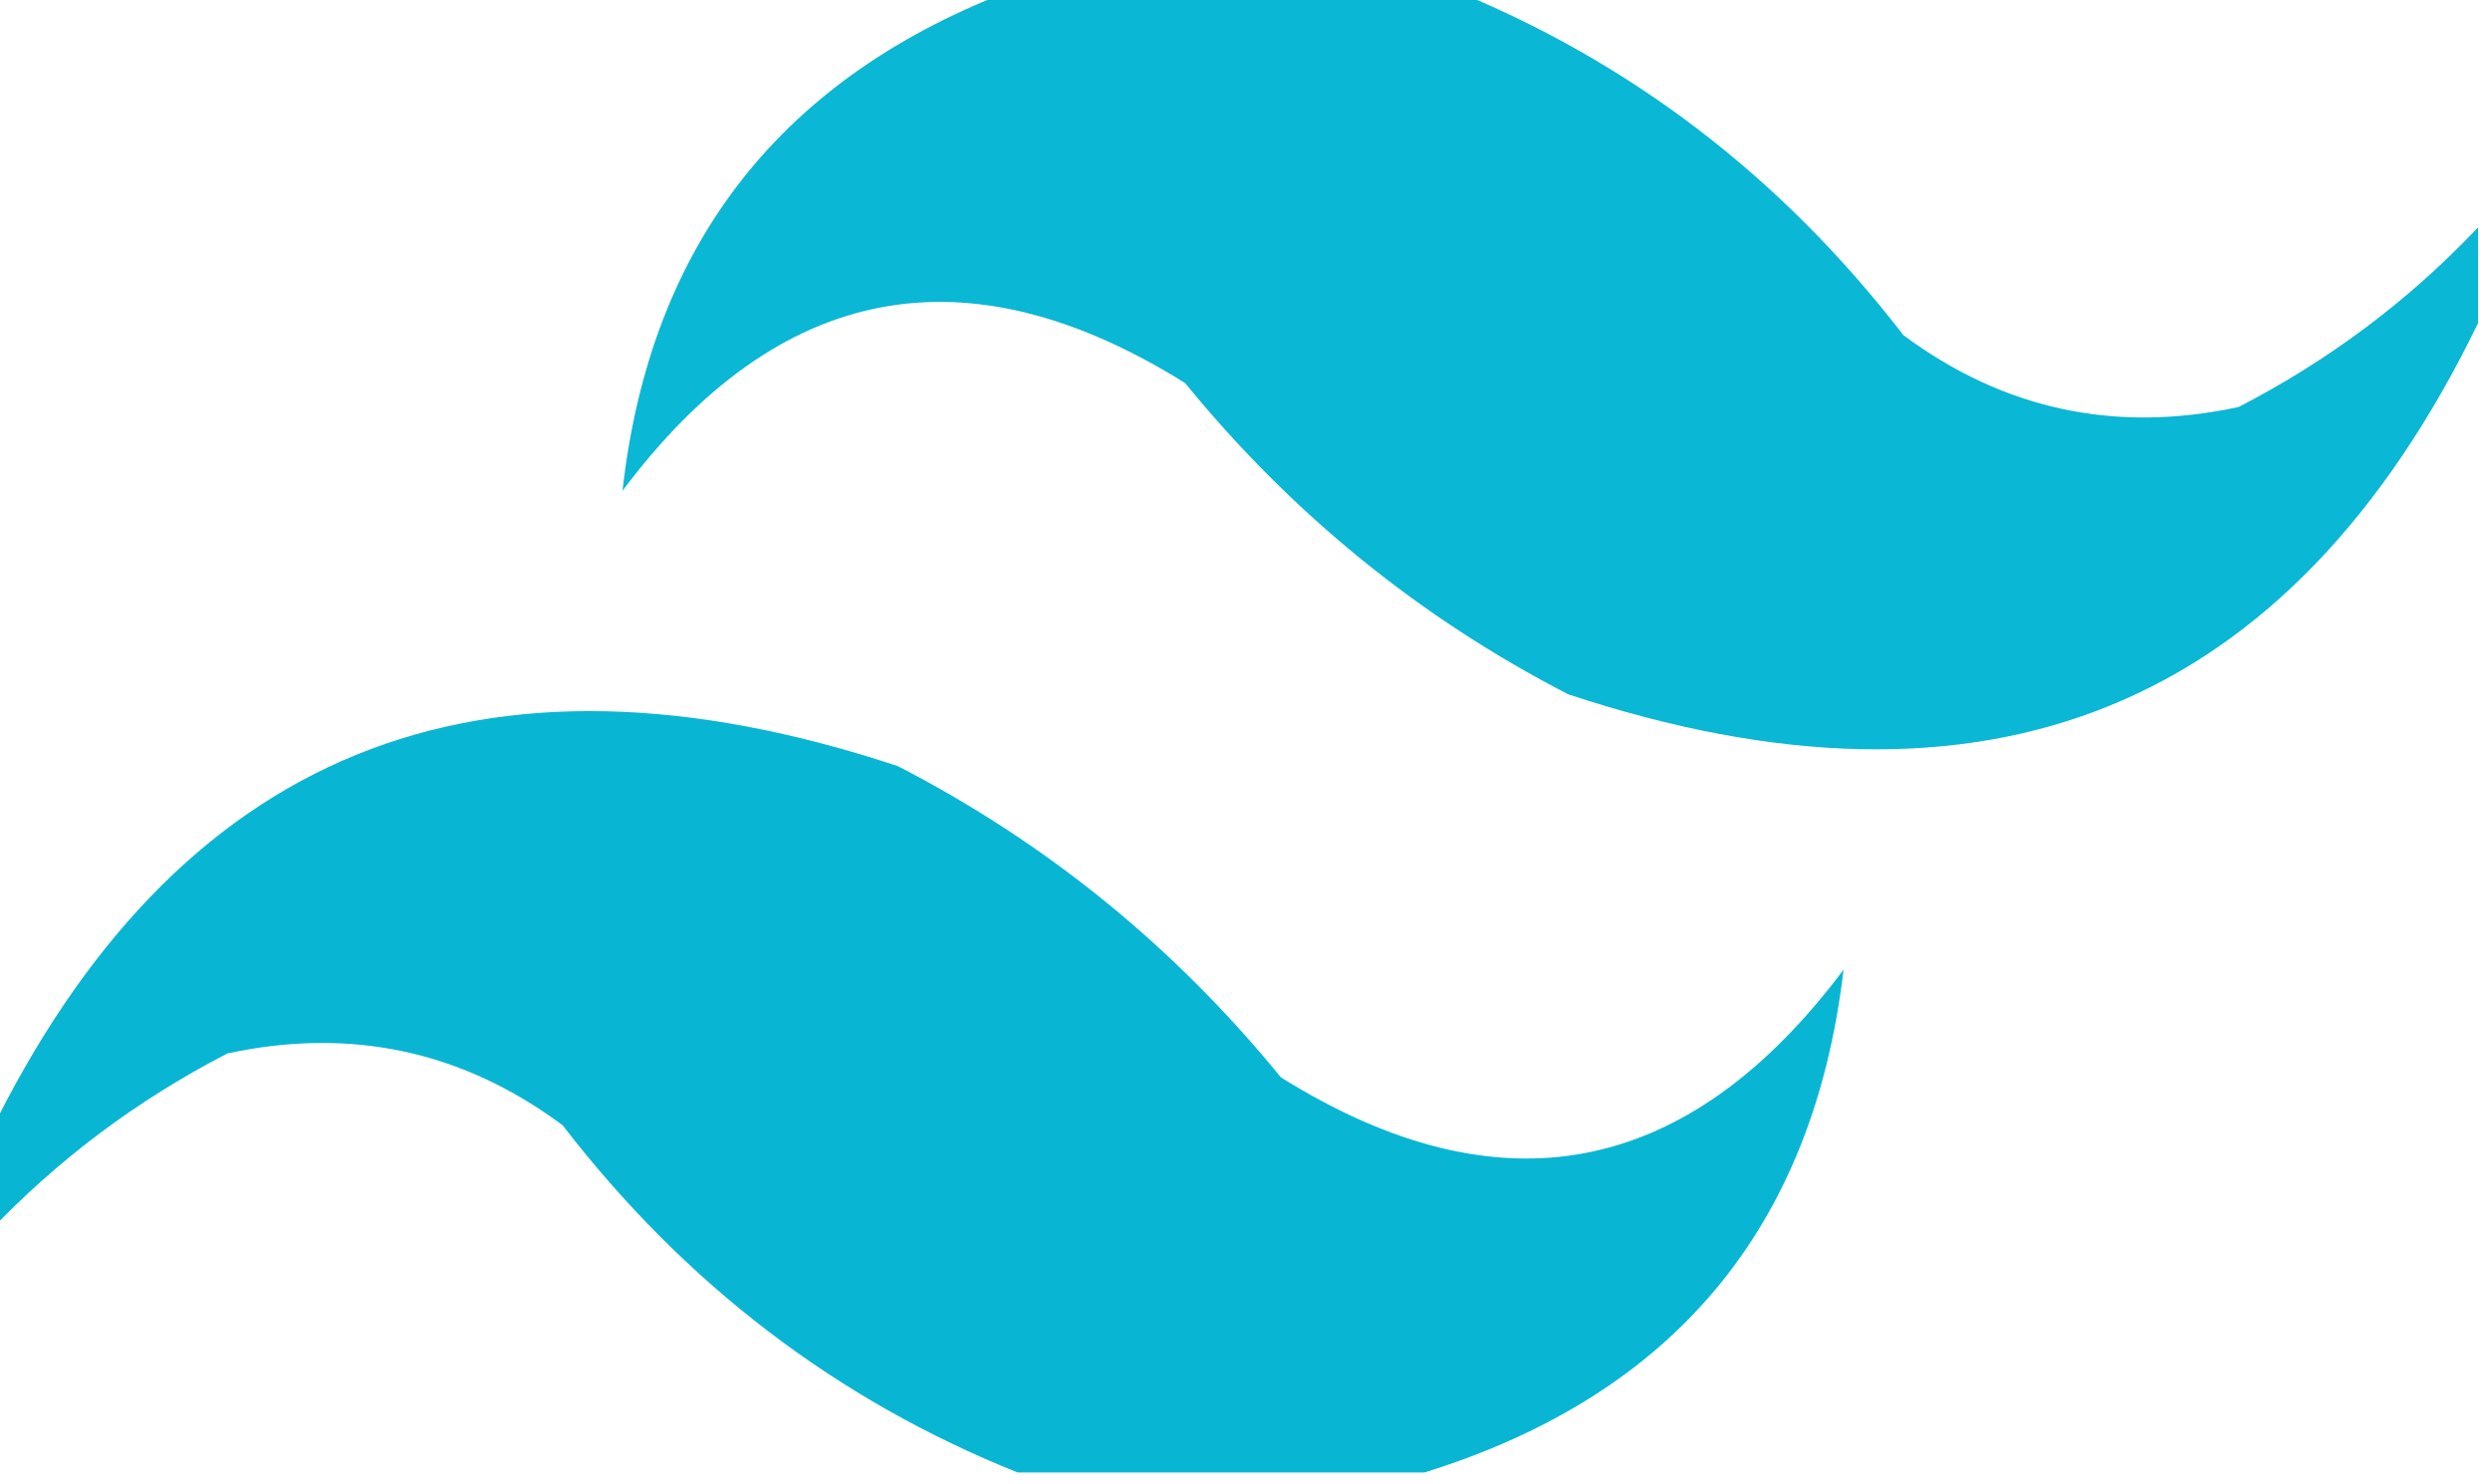
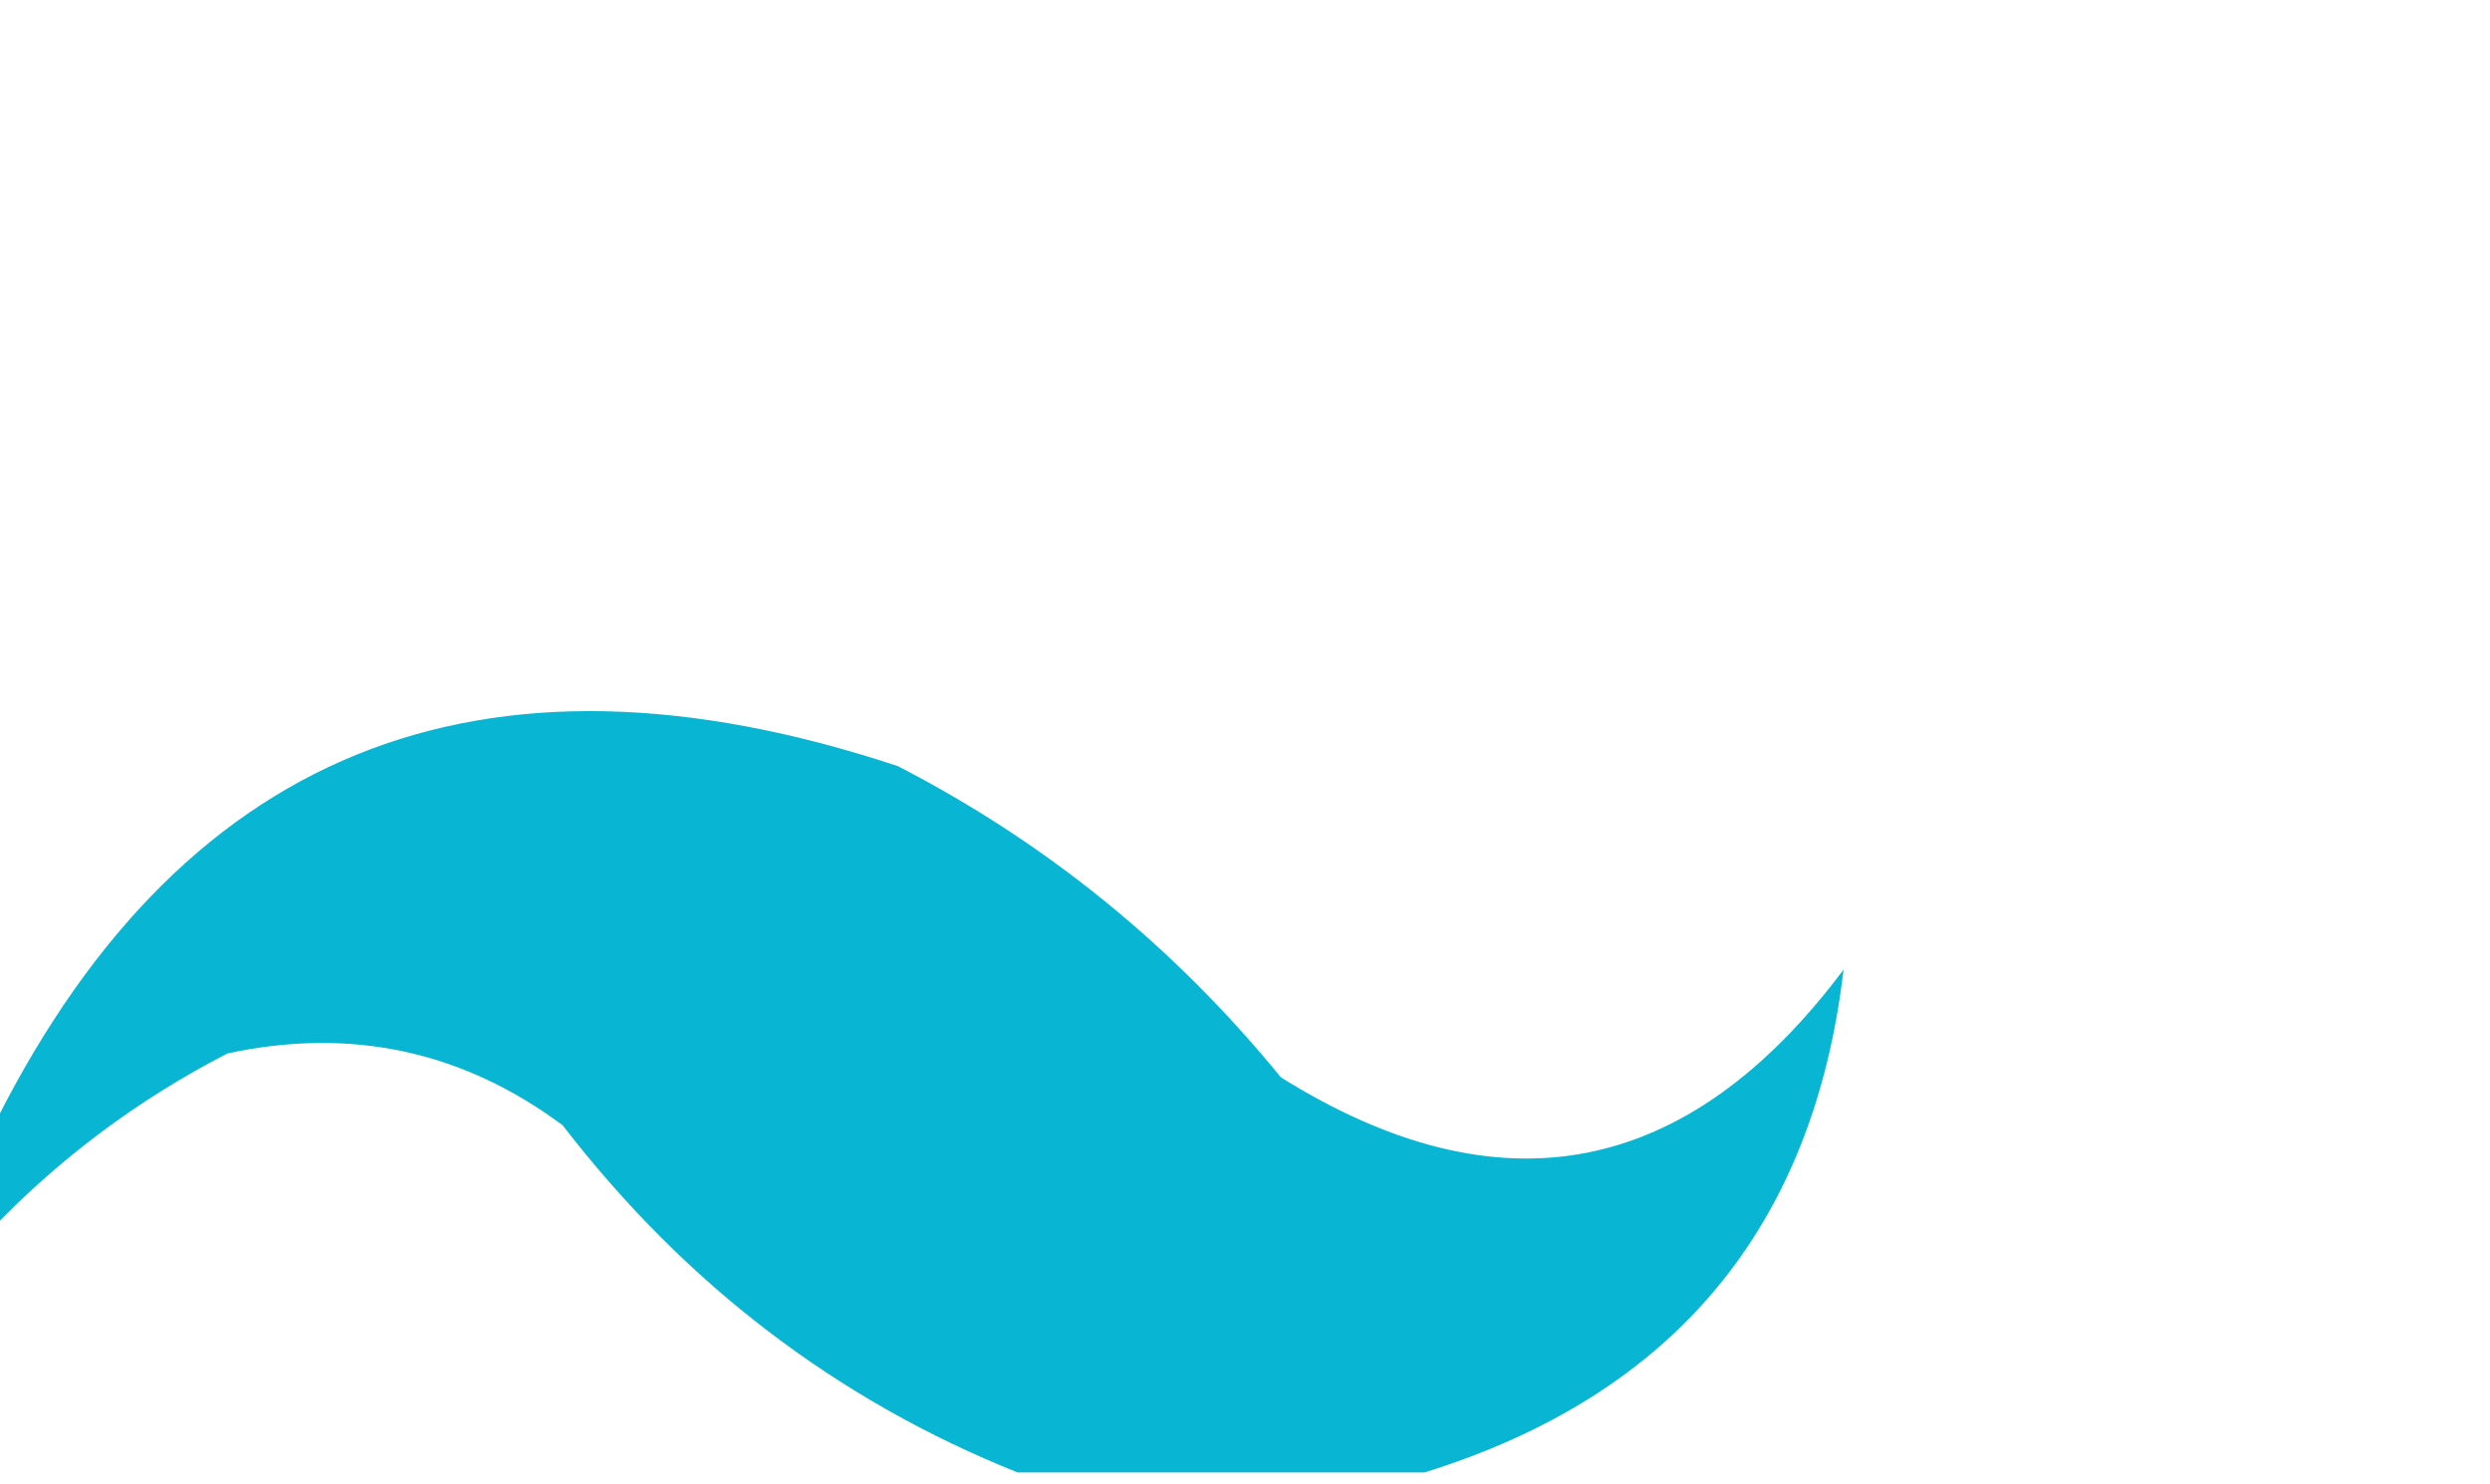
<svg xmlns="http://www.w3.org/2000/svg" version="1.1" width="104px" height="62px" style="shape-rendering:geometricPrecision; text-rendering:geometricPrecision; image-rendering:optimizeQuality; fill-rule:evenodd; clip-rule:evenodd">
  <g>
-     <path style="opacity:0.975" fill="#05b5d3" d="M 42.5,-0.5 C 48.5,-0.5 54.5,-0.5 60.5,-0.5C 68.047,2.523 74.38,7.356 79.5,14C 83.686,17.109 88.352,18.109 93.5,17C 97.276,15.053 100.61,12.553 103.5,9.5C 103.5,10.833 103.5,12.167 103.5,13.5C 95.663,29.63 82.997,34.796 65.5,29C 59.297,25.803 53.964,21.47 49.5,16C 40.356,10.292 32.522,11.792 26,20.5C 27.158,10.167 32.658,3.167 42.5,-0.5 Z" />
-   </g>
+     </g>
  <g>
    <path style="opacity:0.981" fill="#05b5d3" d="M 59.5,61.5 C 53.833,61.5 48.167,61.5 42.5,61.5C 34.953,58.477 28.62,53.644 23.5,47C 19.314,43.891 14.648,42.891 9.5,44C 5.724,45.947 2.39,48.447 -0.5,51.5C -0.5,50.167 -0.5,48.833 -0.5,47.5C 7.337,31.37 20.003,26.204 37.5,32C 43.703,35.197 49.036,39.53 53.5,45C 62.644,50.708 70.478,49.208 77,40.5C 75.737,51.266 69.904,58.266 59.5,61.5 Z" />
  </g>
</svg>